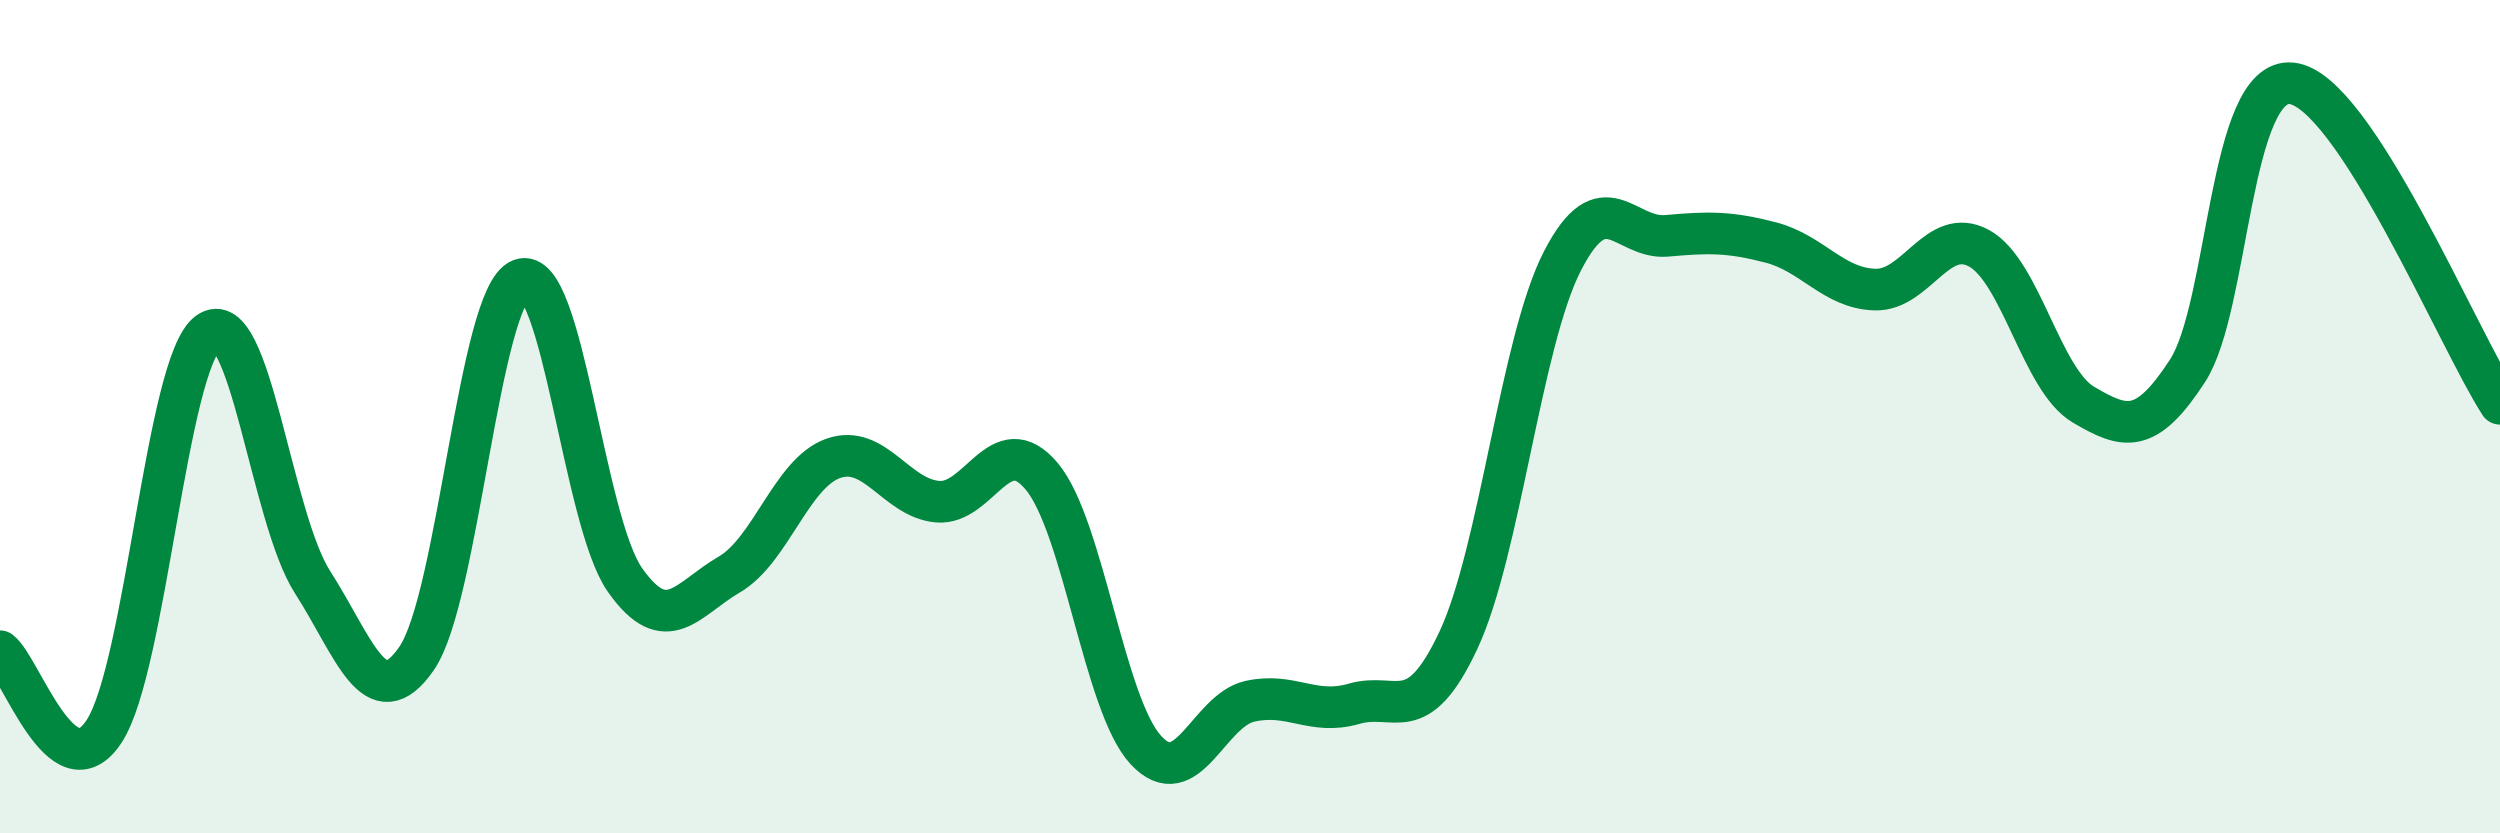
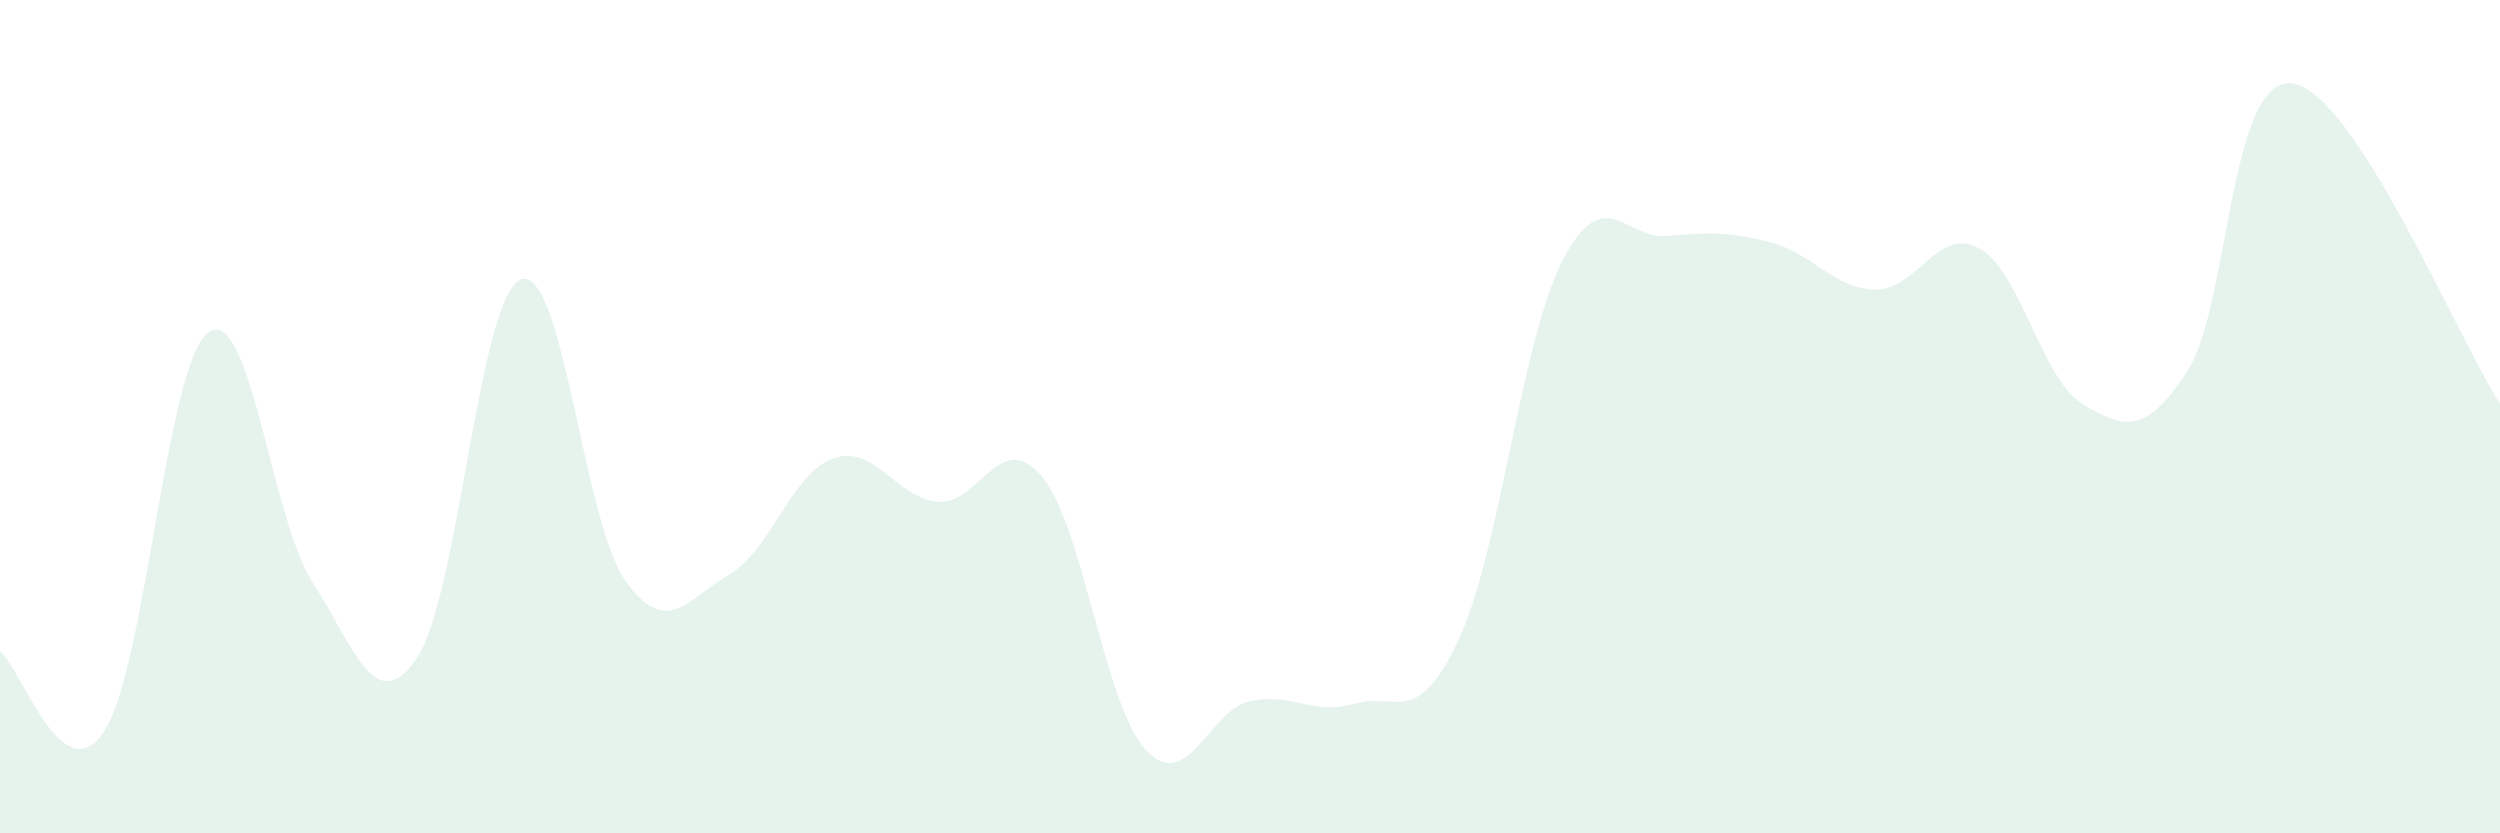
<svg xmlns="http://www.w3.org/2000/svg" width="60" height="20" viewBox="0 0 60 20">
  <path d="M 0,15.63 C 0.5,16.01 1.5,19.08 2.5,17.55 C 3.5,16.02 4,8.7 5,7.98 C 6,7.26 6.5,12.41 7.5,13.97 C 8.5,15.53 9,17.25 10,15.8 C 11,14.35 11.5,7.09 12.5,6.71 C 13.5,6.33 14,12.5 15,13.92 C 16,15.34 16.5,14.37 17.5,13.79 C 18.5,13.21 19,11.35 20,11 C 21,10.65 21.5,11.95 22.5,12.04 C 23.5,12.13 24,10.24 25,11.43 C 26,12.62 26.5,16.92 27.5,18 C 28.5,19.08 29,17.05 30,16.83 C 31,16.61 31.5,17.18 32.5,16.89 C 33.5,16.6 34,17.5 35,15.37 C 36,13.24 36.5,8.2 37.5,6.26 C 38.5,4.32 39,5.75 40,5.66 C 41,5.57 41.5,5.56 42.5,5.82 C 43.5,6.08 44,6.92 45,6.95 C 46,6.98 46.5,5.41 47.5,5.96 C 48.5,6.51 49,9.12 50,9.71 C 51,10.3 51.5,10.44 52.5,8.9 C 53.5,7.36 53.5,1.84 55,2 C 56.5,2.16 59,8.15 60,9.69L60 20L0 20Z" fill="#008740" opacity="0.1" stroke-linecap="round" stroke-linejoin="round" />
-   <path d="M 0,15.63 C 0.5,16.01 1.5,19.08 2.5,17.55 C 3.5,16.02 4,8.7 5,7.98 C 6,7.26 6.5,12.41 7.5,13.97 C 8.5,15.53 9,17.25 10,15.8 C 11,14.35 11.5,7.09 12.5,6.71 C 13.5,6.33 14,12.5 15,13.92 C 16,15.34 16.5,14.37 17.5,13.79 C 18.5,13.21 19,11.35 20,11 C 21,10.65 21.5,11.95 22.5,12.04 C 23.5,12.13 24,10.24 25,11.43 C 26,12.62 26.5,16.92 27.5,18 C 28.5,19.08 29,17.05 30,16.83 C 31,16.61 31.5,17.18 32.5,16.89 C 33.5,16.6 34,17.5 35,15.37 C 36,13.24 36.5,8.2 37.5,6.26 C 38.5,4.32 39,5.75 40,5.66 C 41,5.57 41.5,5.56 42.5,5.82 C 43.5,6.08 44,6.92 45,6.95 C 46,6.98 46.5,5.41 47.5,5.96 C 48.5,6.51 49,9.12 50,9.71 C 51,10.3 51.5,10.44 52.5,8.9 C 53.5,7.36 53.5,1.84 55,2 C 56.5,2.16 59,8.15 60,9.69" stroke="#008740" stroke-width="1" fill="none" stroke-linecap="round" stroke-linejoin="round" />
</svg>